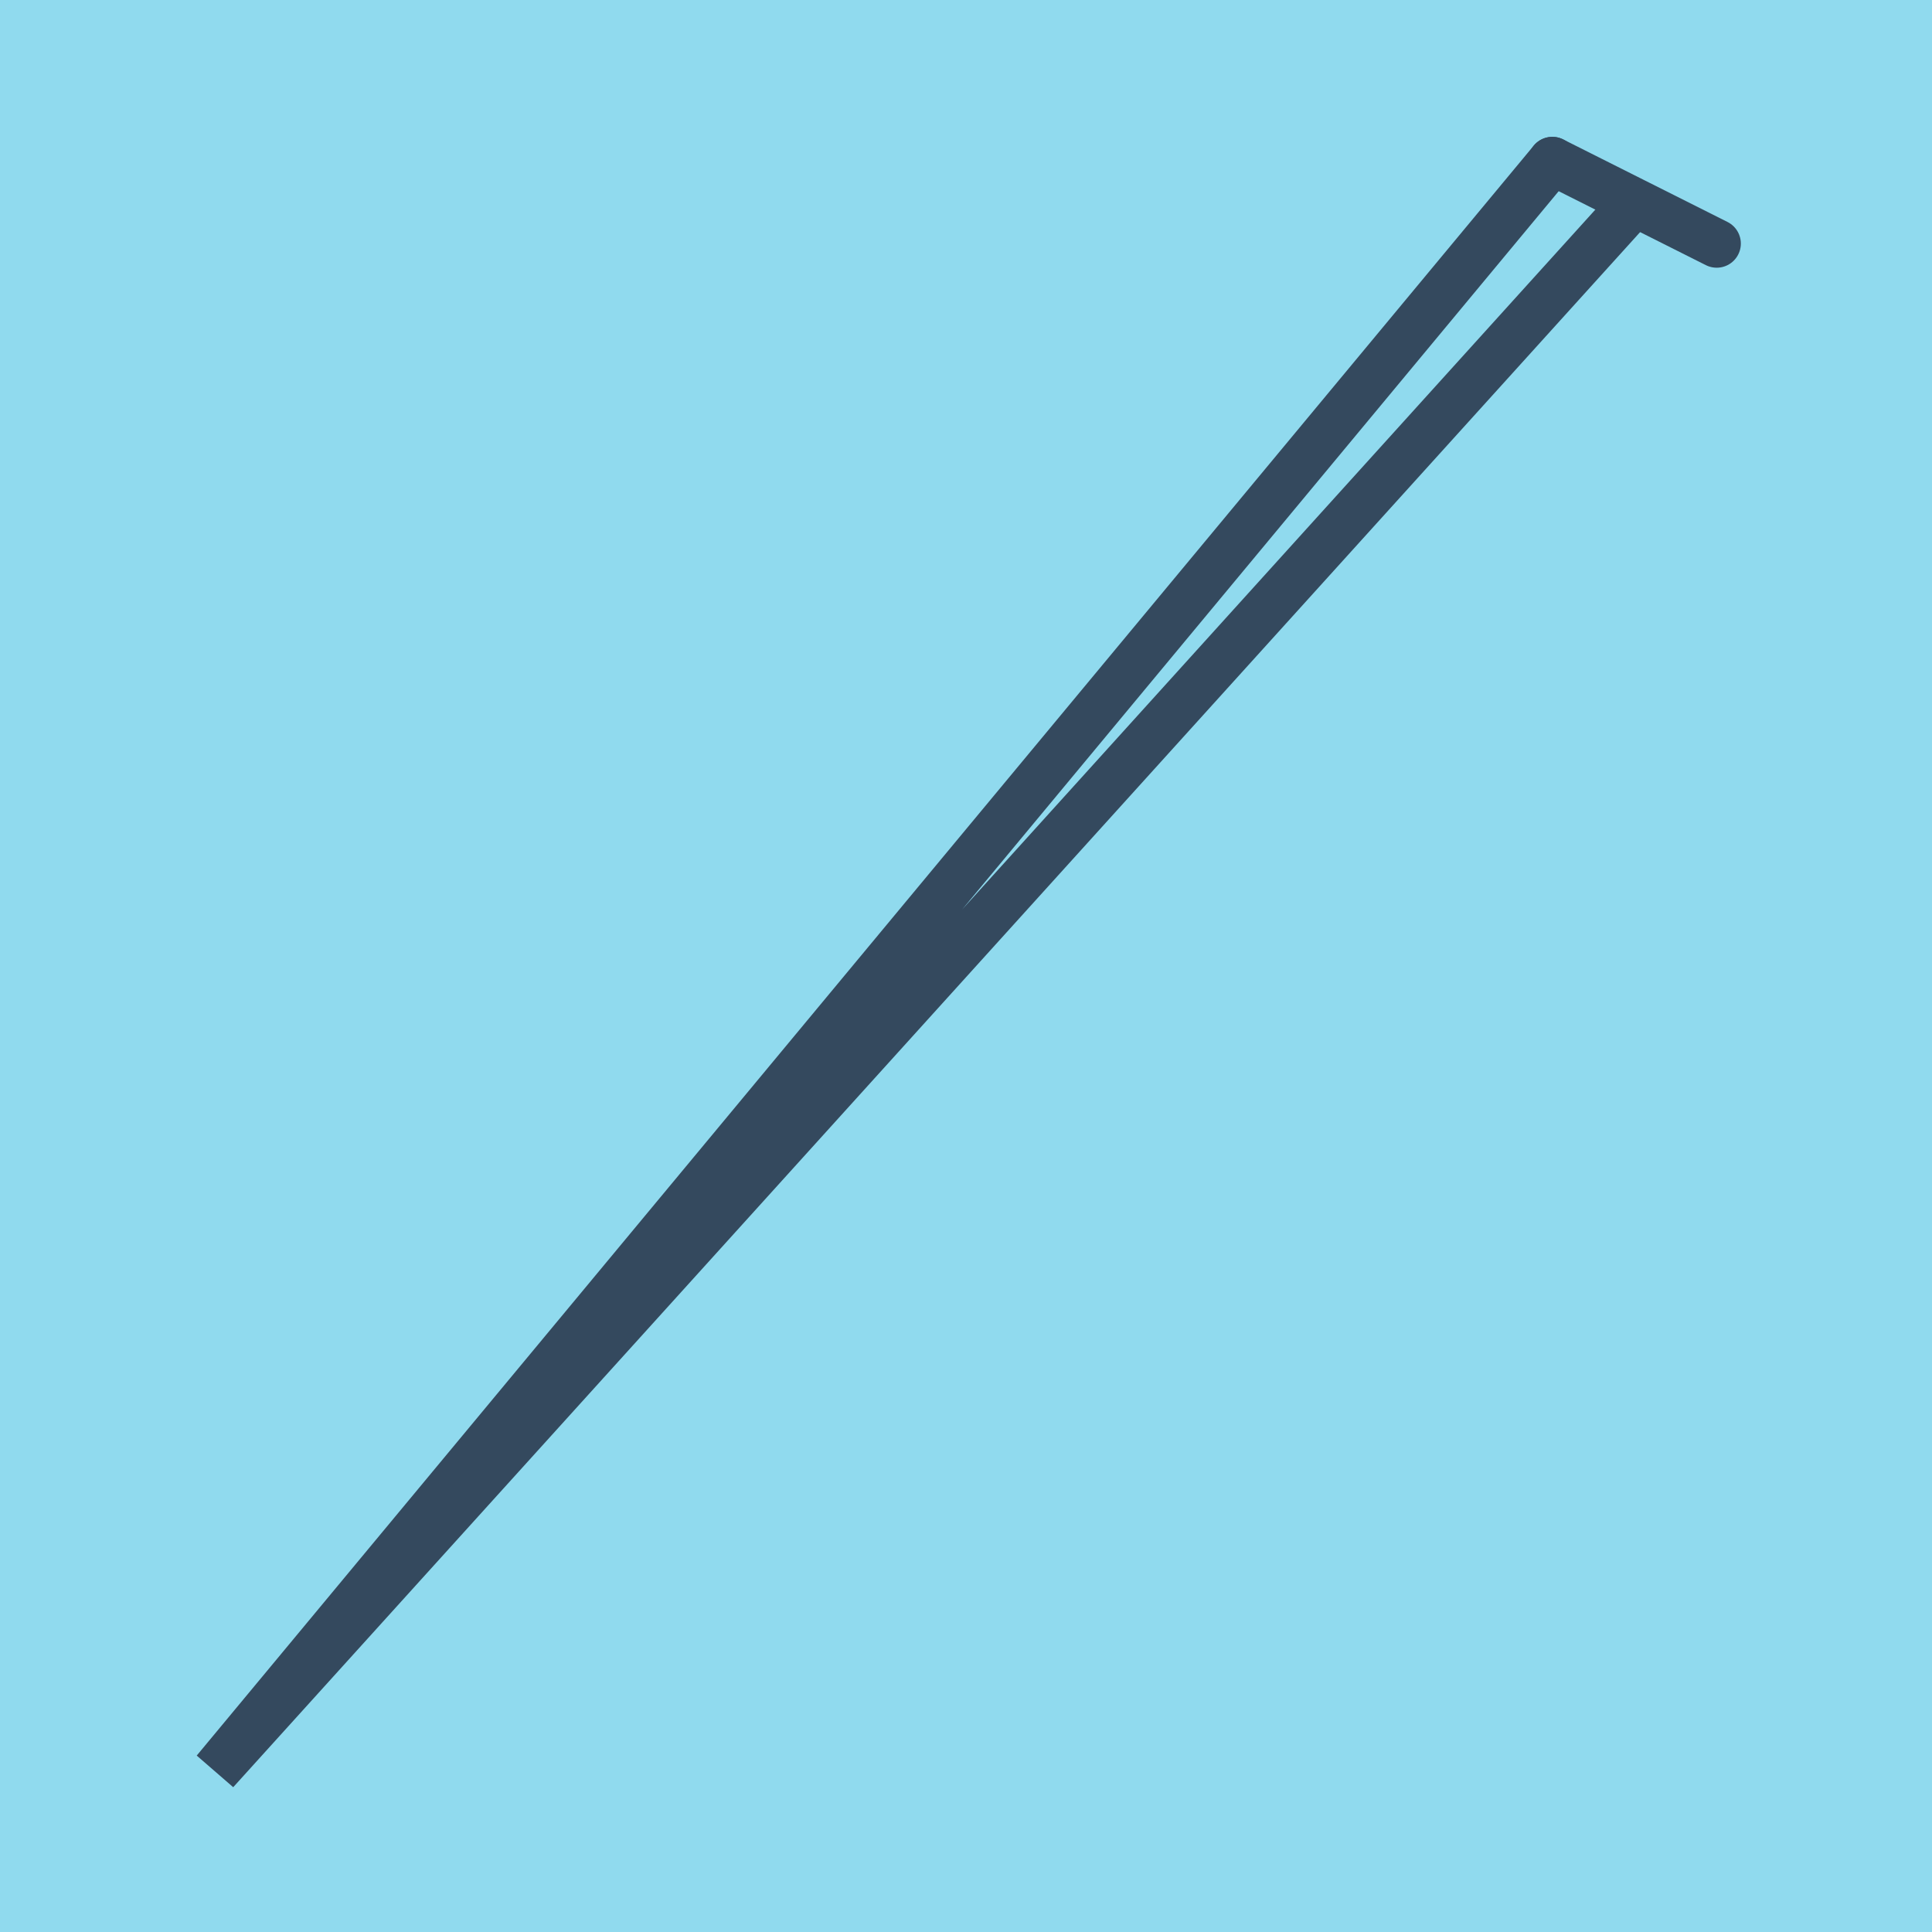
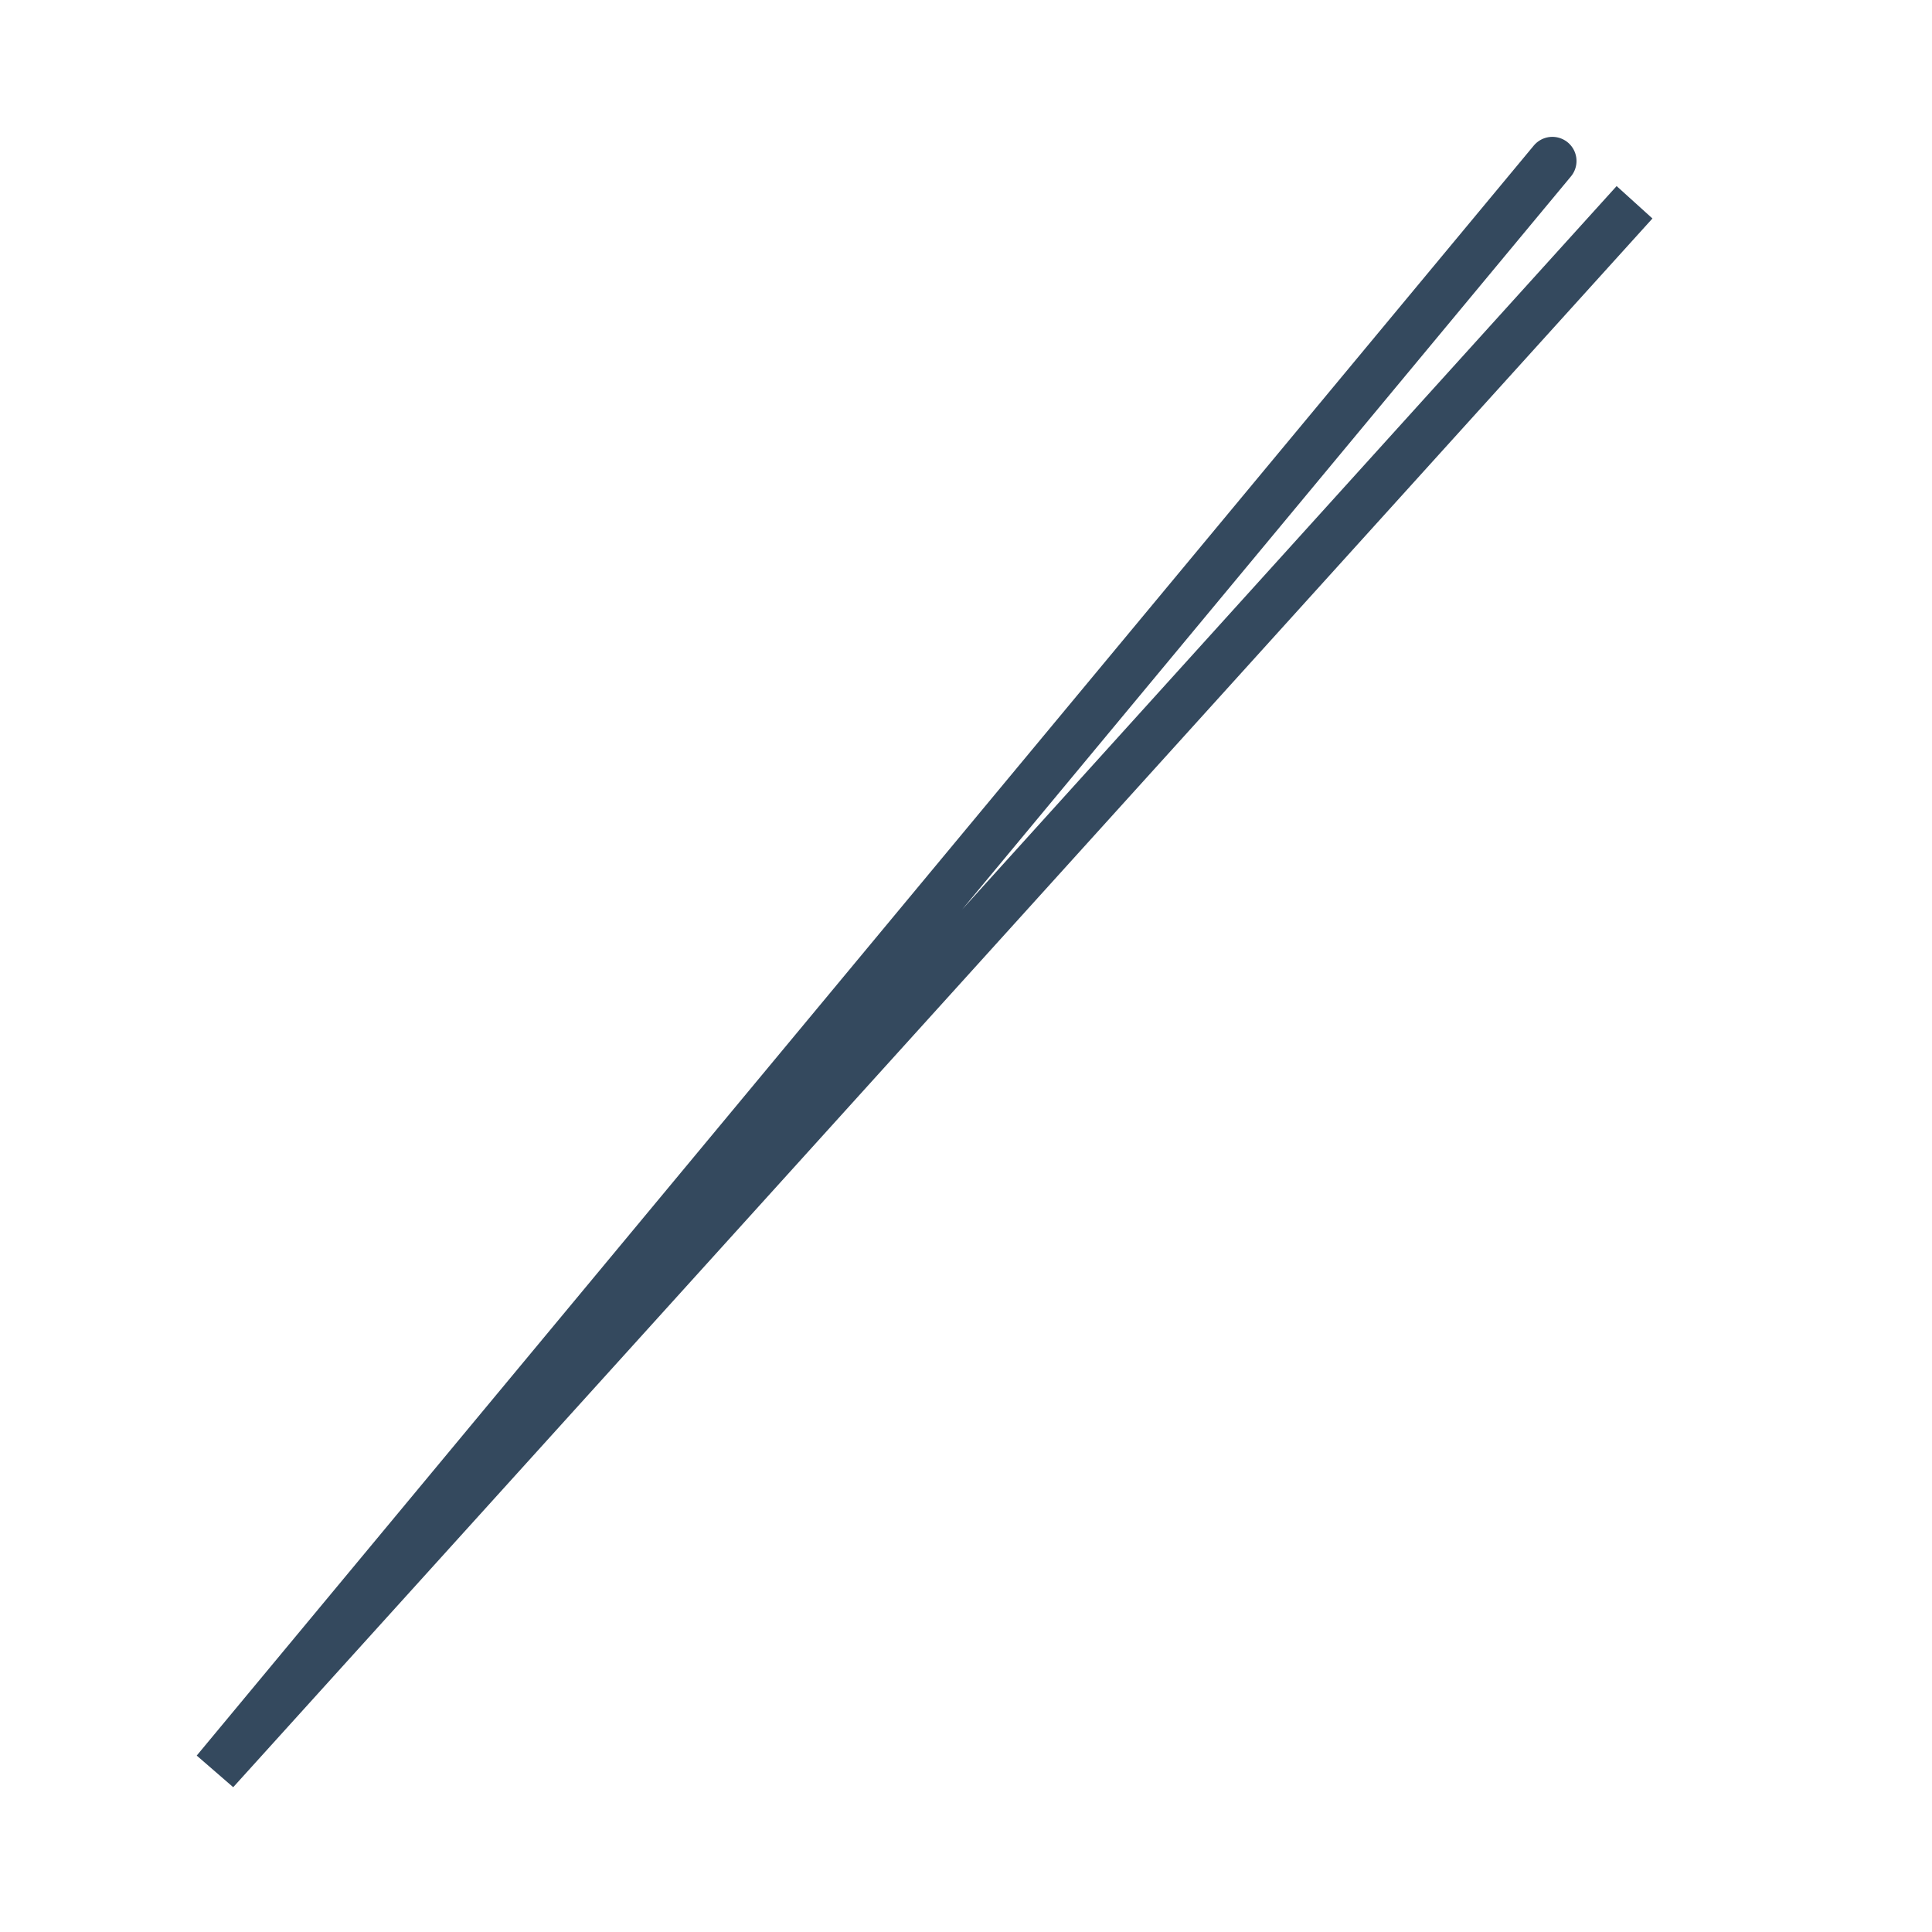
<svg xmlns="http://www.w3.org/2000/svg" viewBox="-10 -10 120 120" preserveAspectRatio="xMidYMid meet">
-   <path style="fill:#90daee" d="M-10-10h120v120H-10z" />
-   <polyline stroke-linecap="round" points="96.627,5.128 86.42,0 " style="fill:none;stroke:#34495e;stroke-width: 3px" />
+   <path style="fill:#90daee" d="M-10-10v120H-10z" />
  <polyline stroke-linecap="round" points="86.42,0 3.373,100 91.524,2.564 3.373,100 86.42,0 " style="fill:none;stroke:#34495e;stroke-width: 3px" />
</svg>